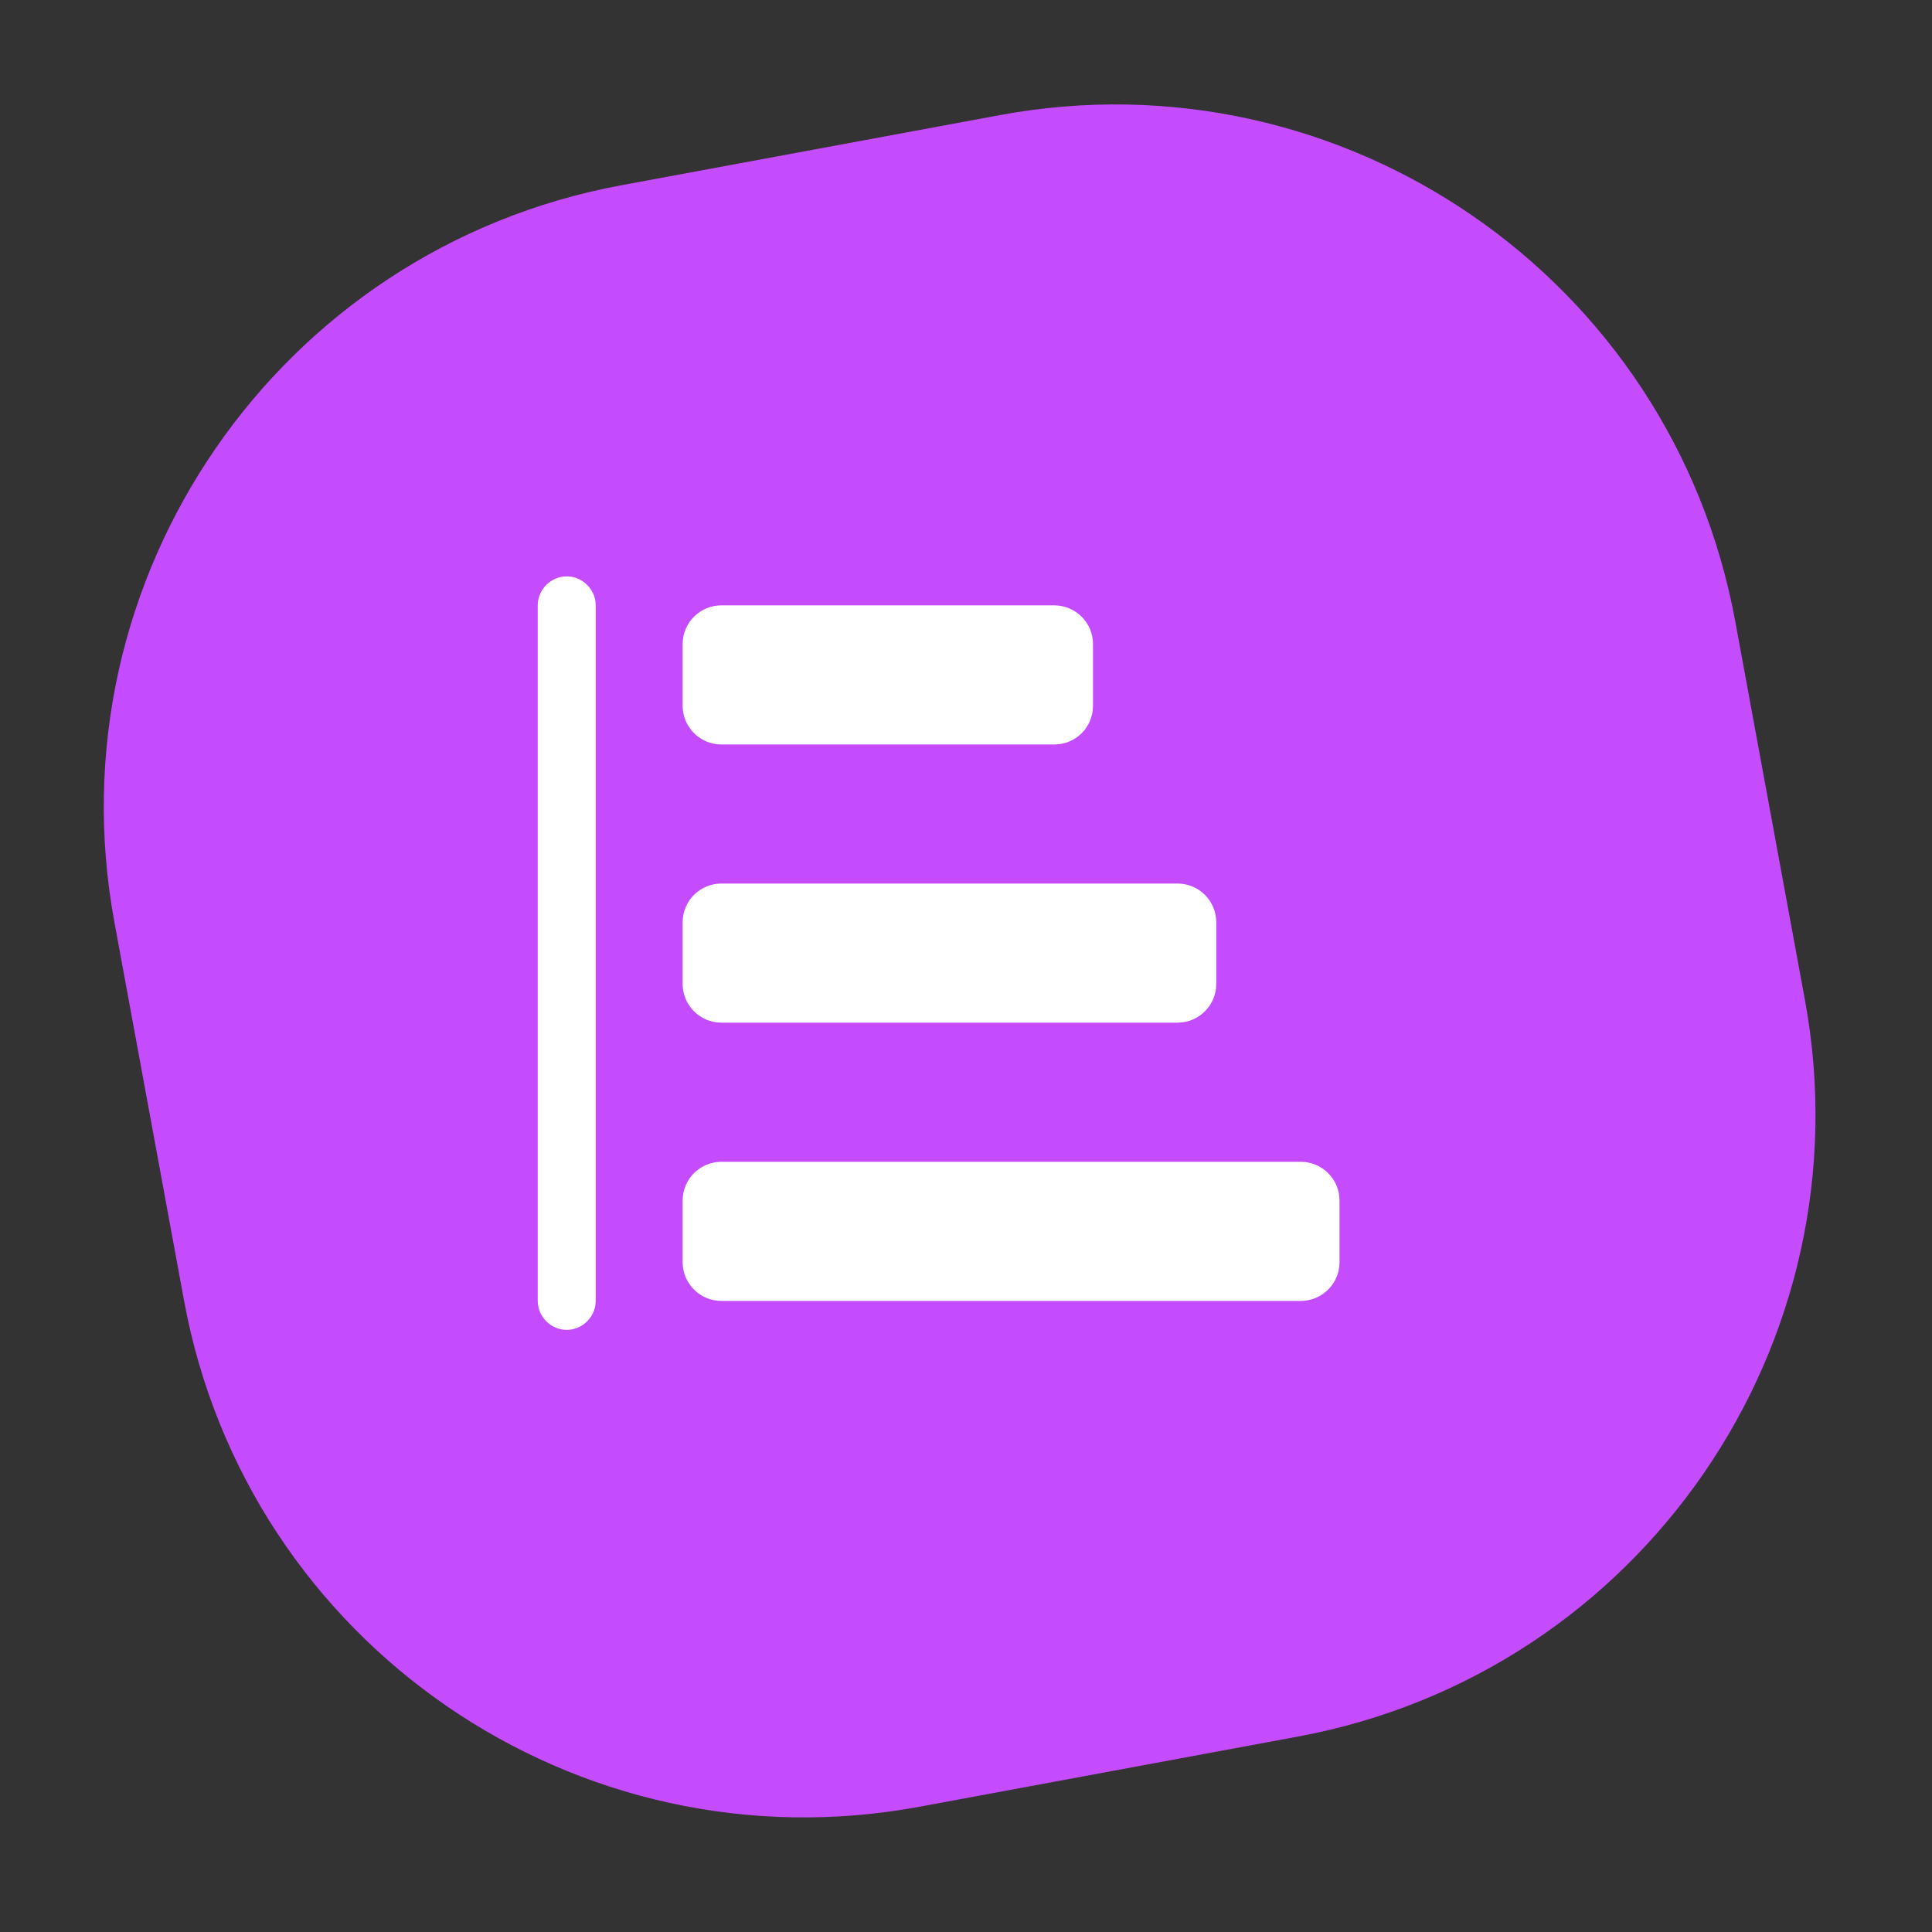
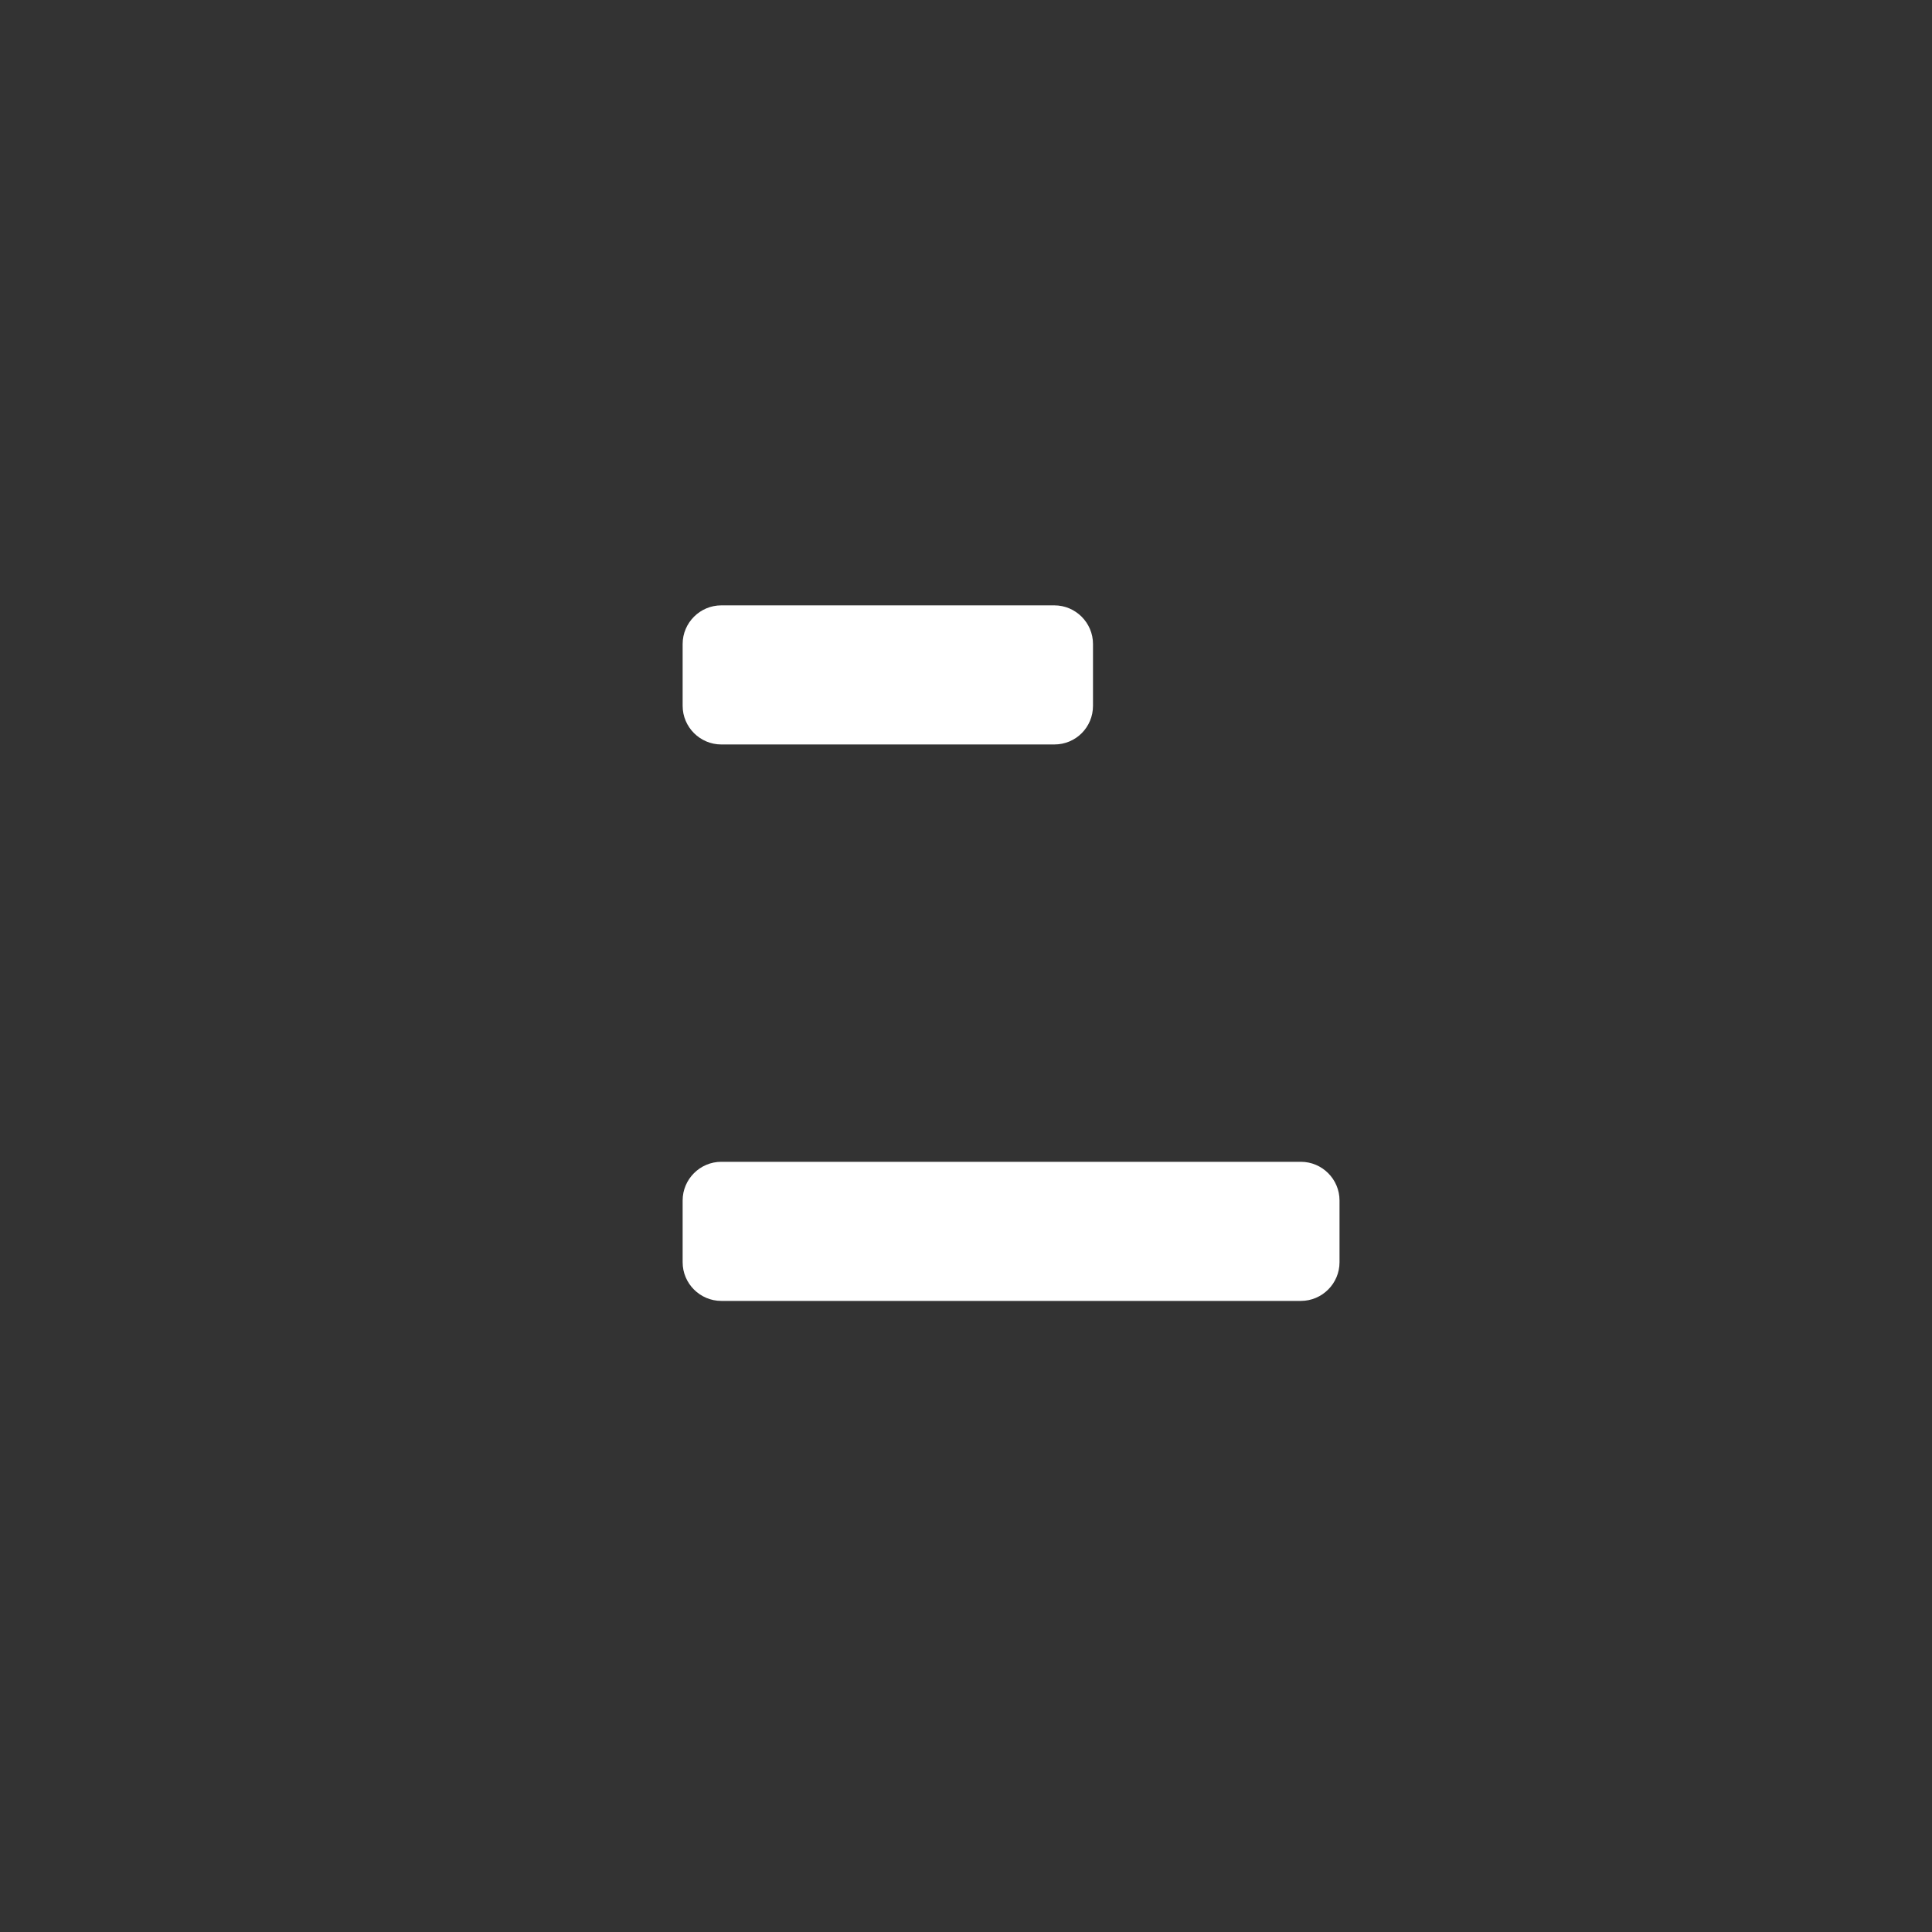
<svg xmlns="http://www.w3.org/2000/svg" width="75" height="75" viewBox="0 0 75 75" fill="none">
  <rect x="0" y="0" width="75" height="75" fill="#333333" stroke="none" />
-   <path d="M38.812 4.469L24.113 7.193C10.796 9.661 1.987 22.461 4.438 35.782L7.144 50.486C9.595 63.807 22.377 72.605 35.694 70.137L50.393 67.412C63.71 64.944 72.519 52.144 70.068 38.823L67.362 24.12C64.911 10.799 52.129 2.001 38.812 4.469Z" fill="#C54CFE" />
-   <path d="M20.875 50.5L20.875 23.5C20.875 22.885 21.385 22.375 22 22.375C22.615 22.375 23.125 22.885 23.125 23.5L23.125 50.5C23.125 51.115 22.615 51.625 22 51.625C21.385 51.625 20.875 51.115 20.875 50.5Z" fill="white" />
  <path d="M42.43 27.4V25C42.43 24.175 41.755 23.5 40.93 23.5L28 23.5C27.175 23.5 26.5 24.175 26.5 25V27.4C26.5 28.225 27.175 28.9 28 28.9L40.93 28.9C41.77 28.9 42.43 28.225 42.43 27.4Z" fill="white" />
-   <path d="M47.215 38.199V35.799C47.215 34.974 46.54 34.299 45.715 34.299L28 34.299C27.175 34.299 26.5 34.974 26.5 35.799V38.199C26.5 39.024 27.175 39.699 28 39.699L45.715 39.699C46.54 39.699 47.215 39.024 47.215 38.199Z" fill="white" />
  <path d="M52 49.001V46.601C52 45.776 51.325 45.101 50.5 45.101L28 45.101C27.175 45.101 26.5 45.776 26.5 46.601V49.001C26.5 49.826 27.175 50.501 28 50.501L50.5 50.501C51.325 50.501 52 49.826 52 49.001Z" fill="white" />
</svg>